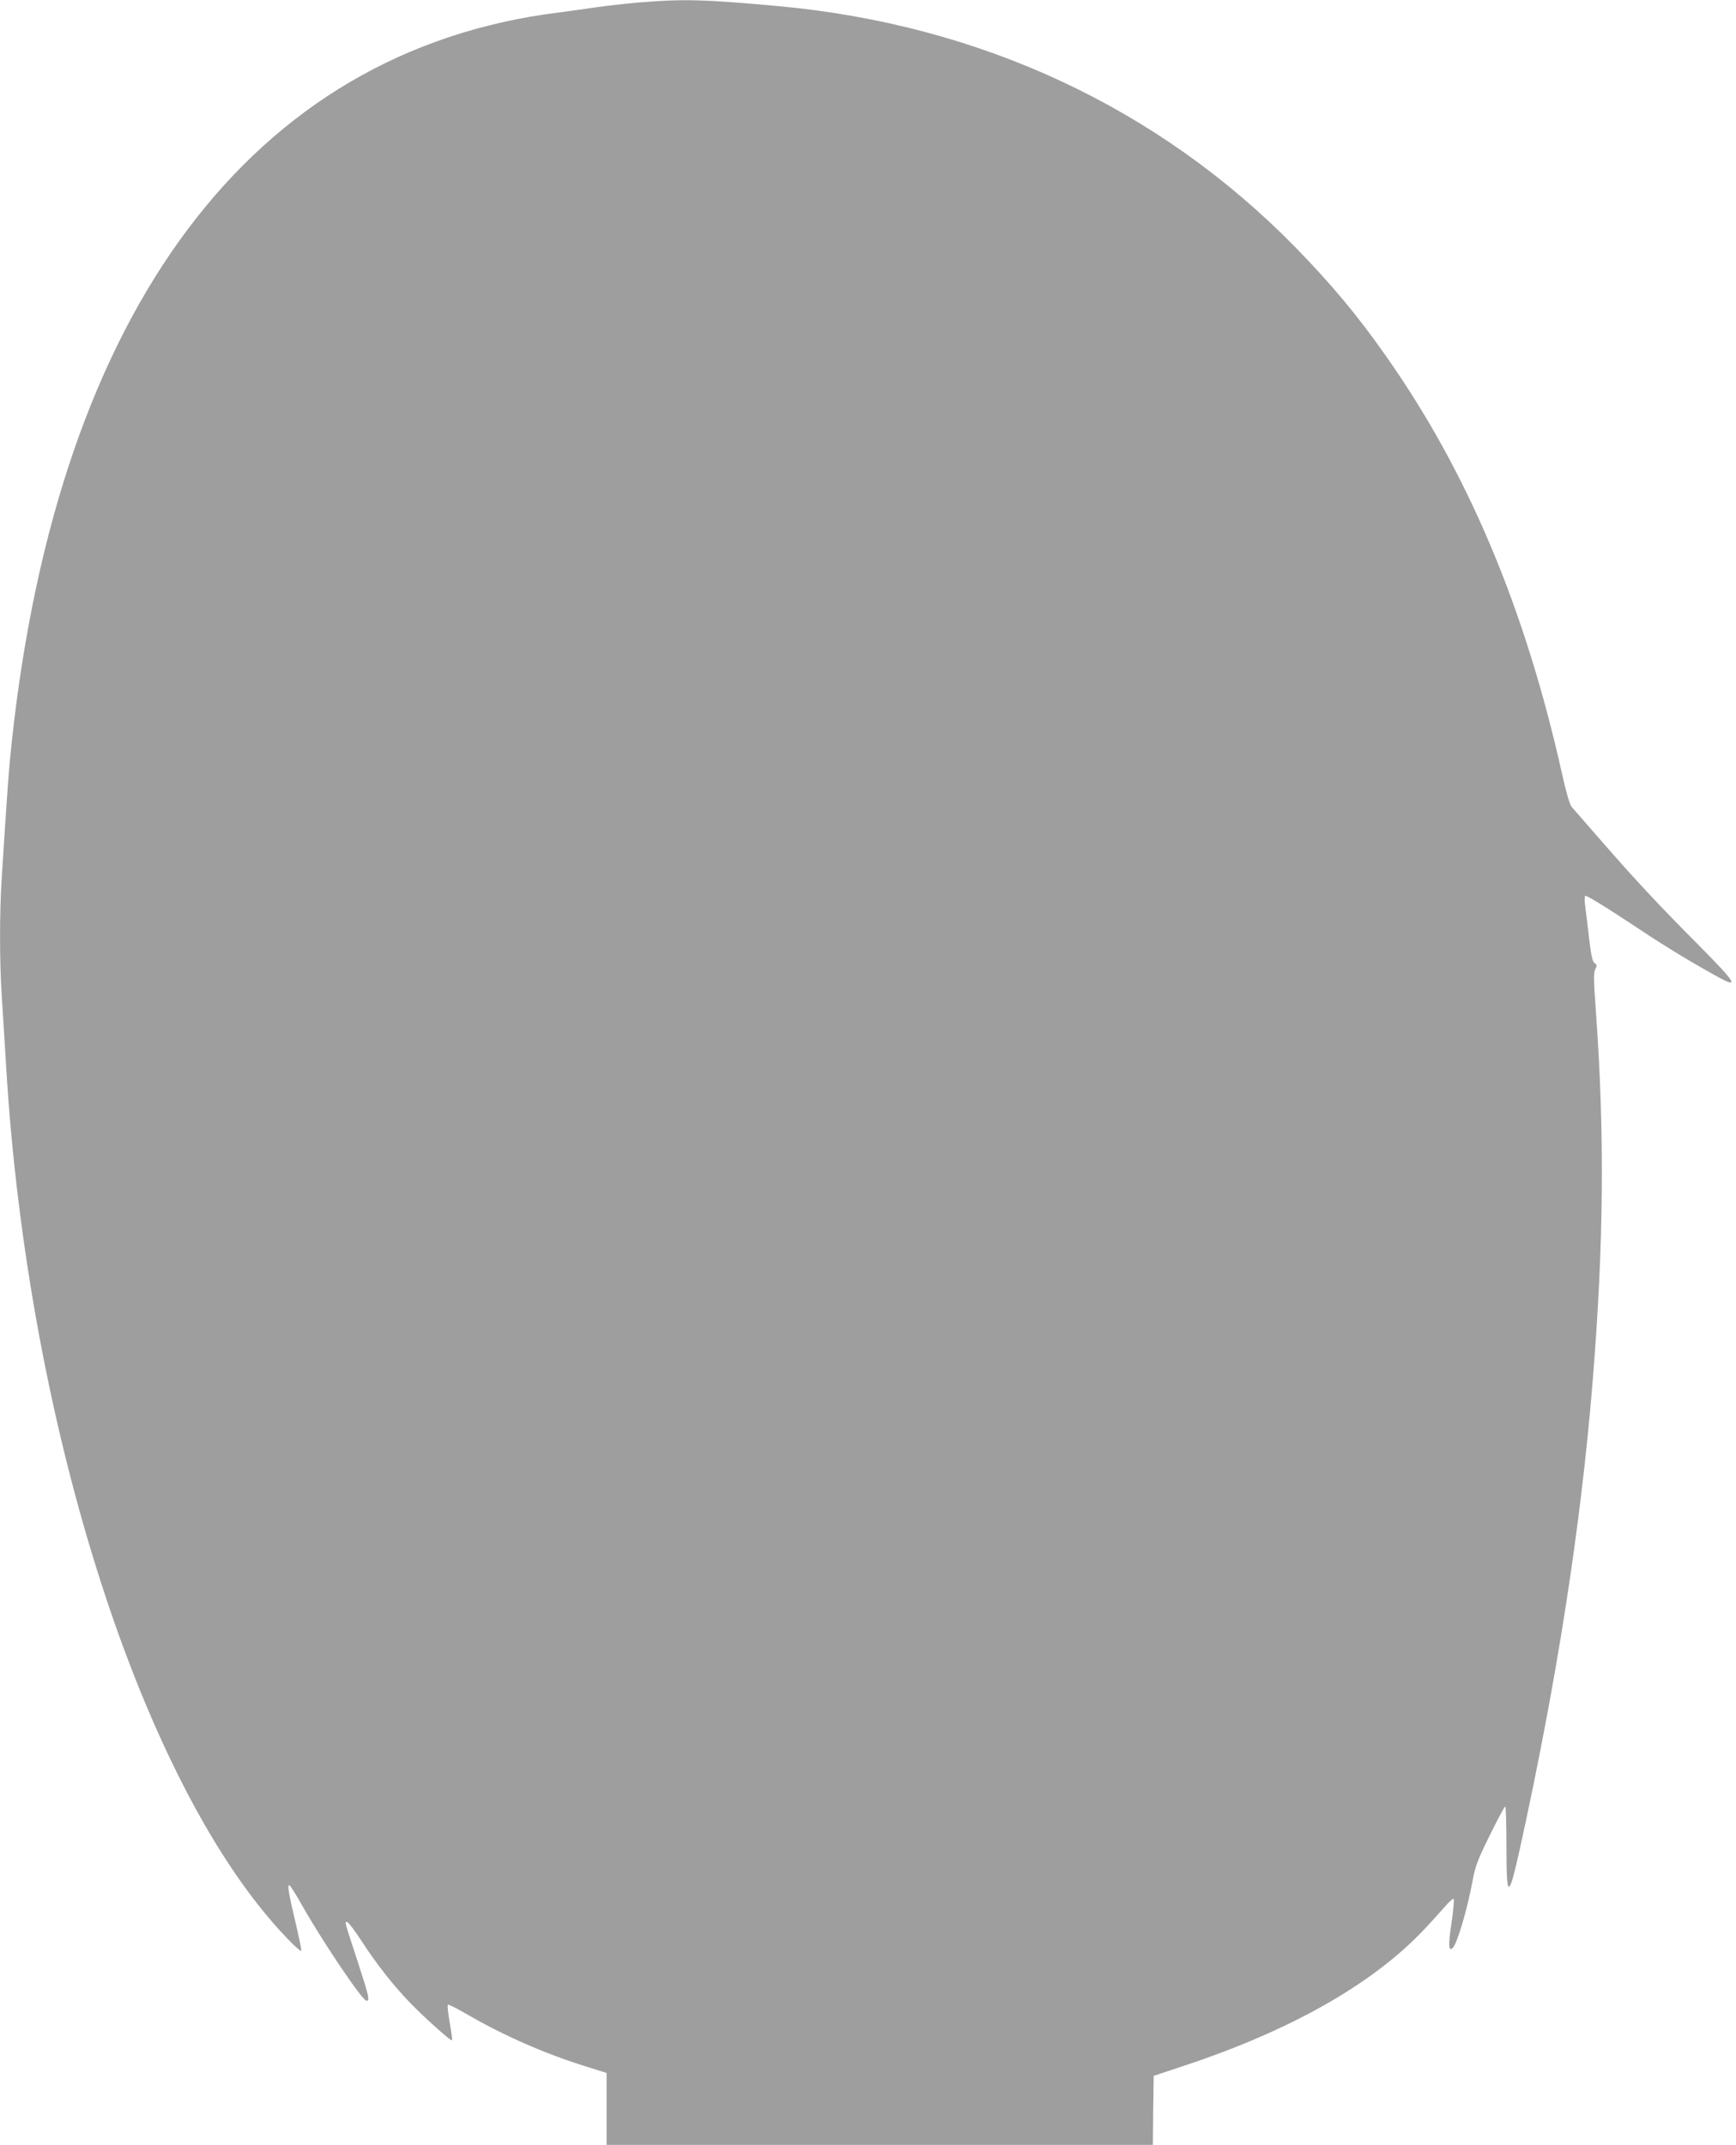
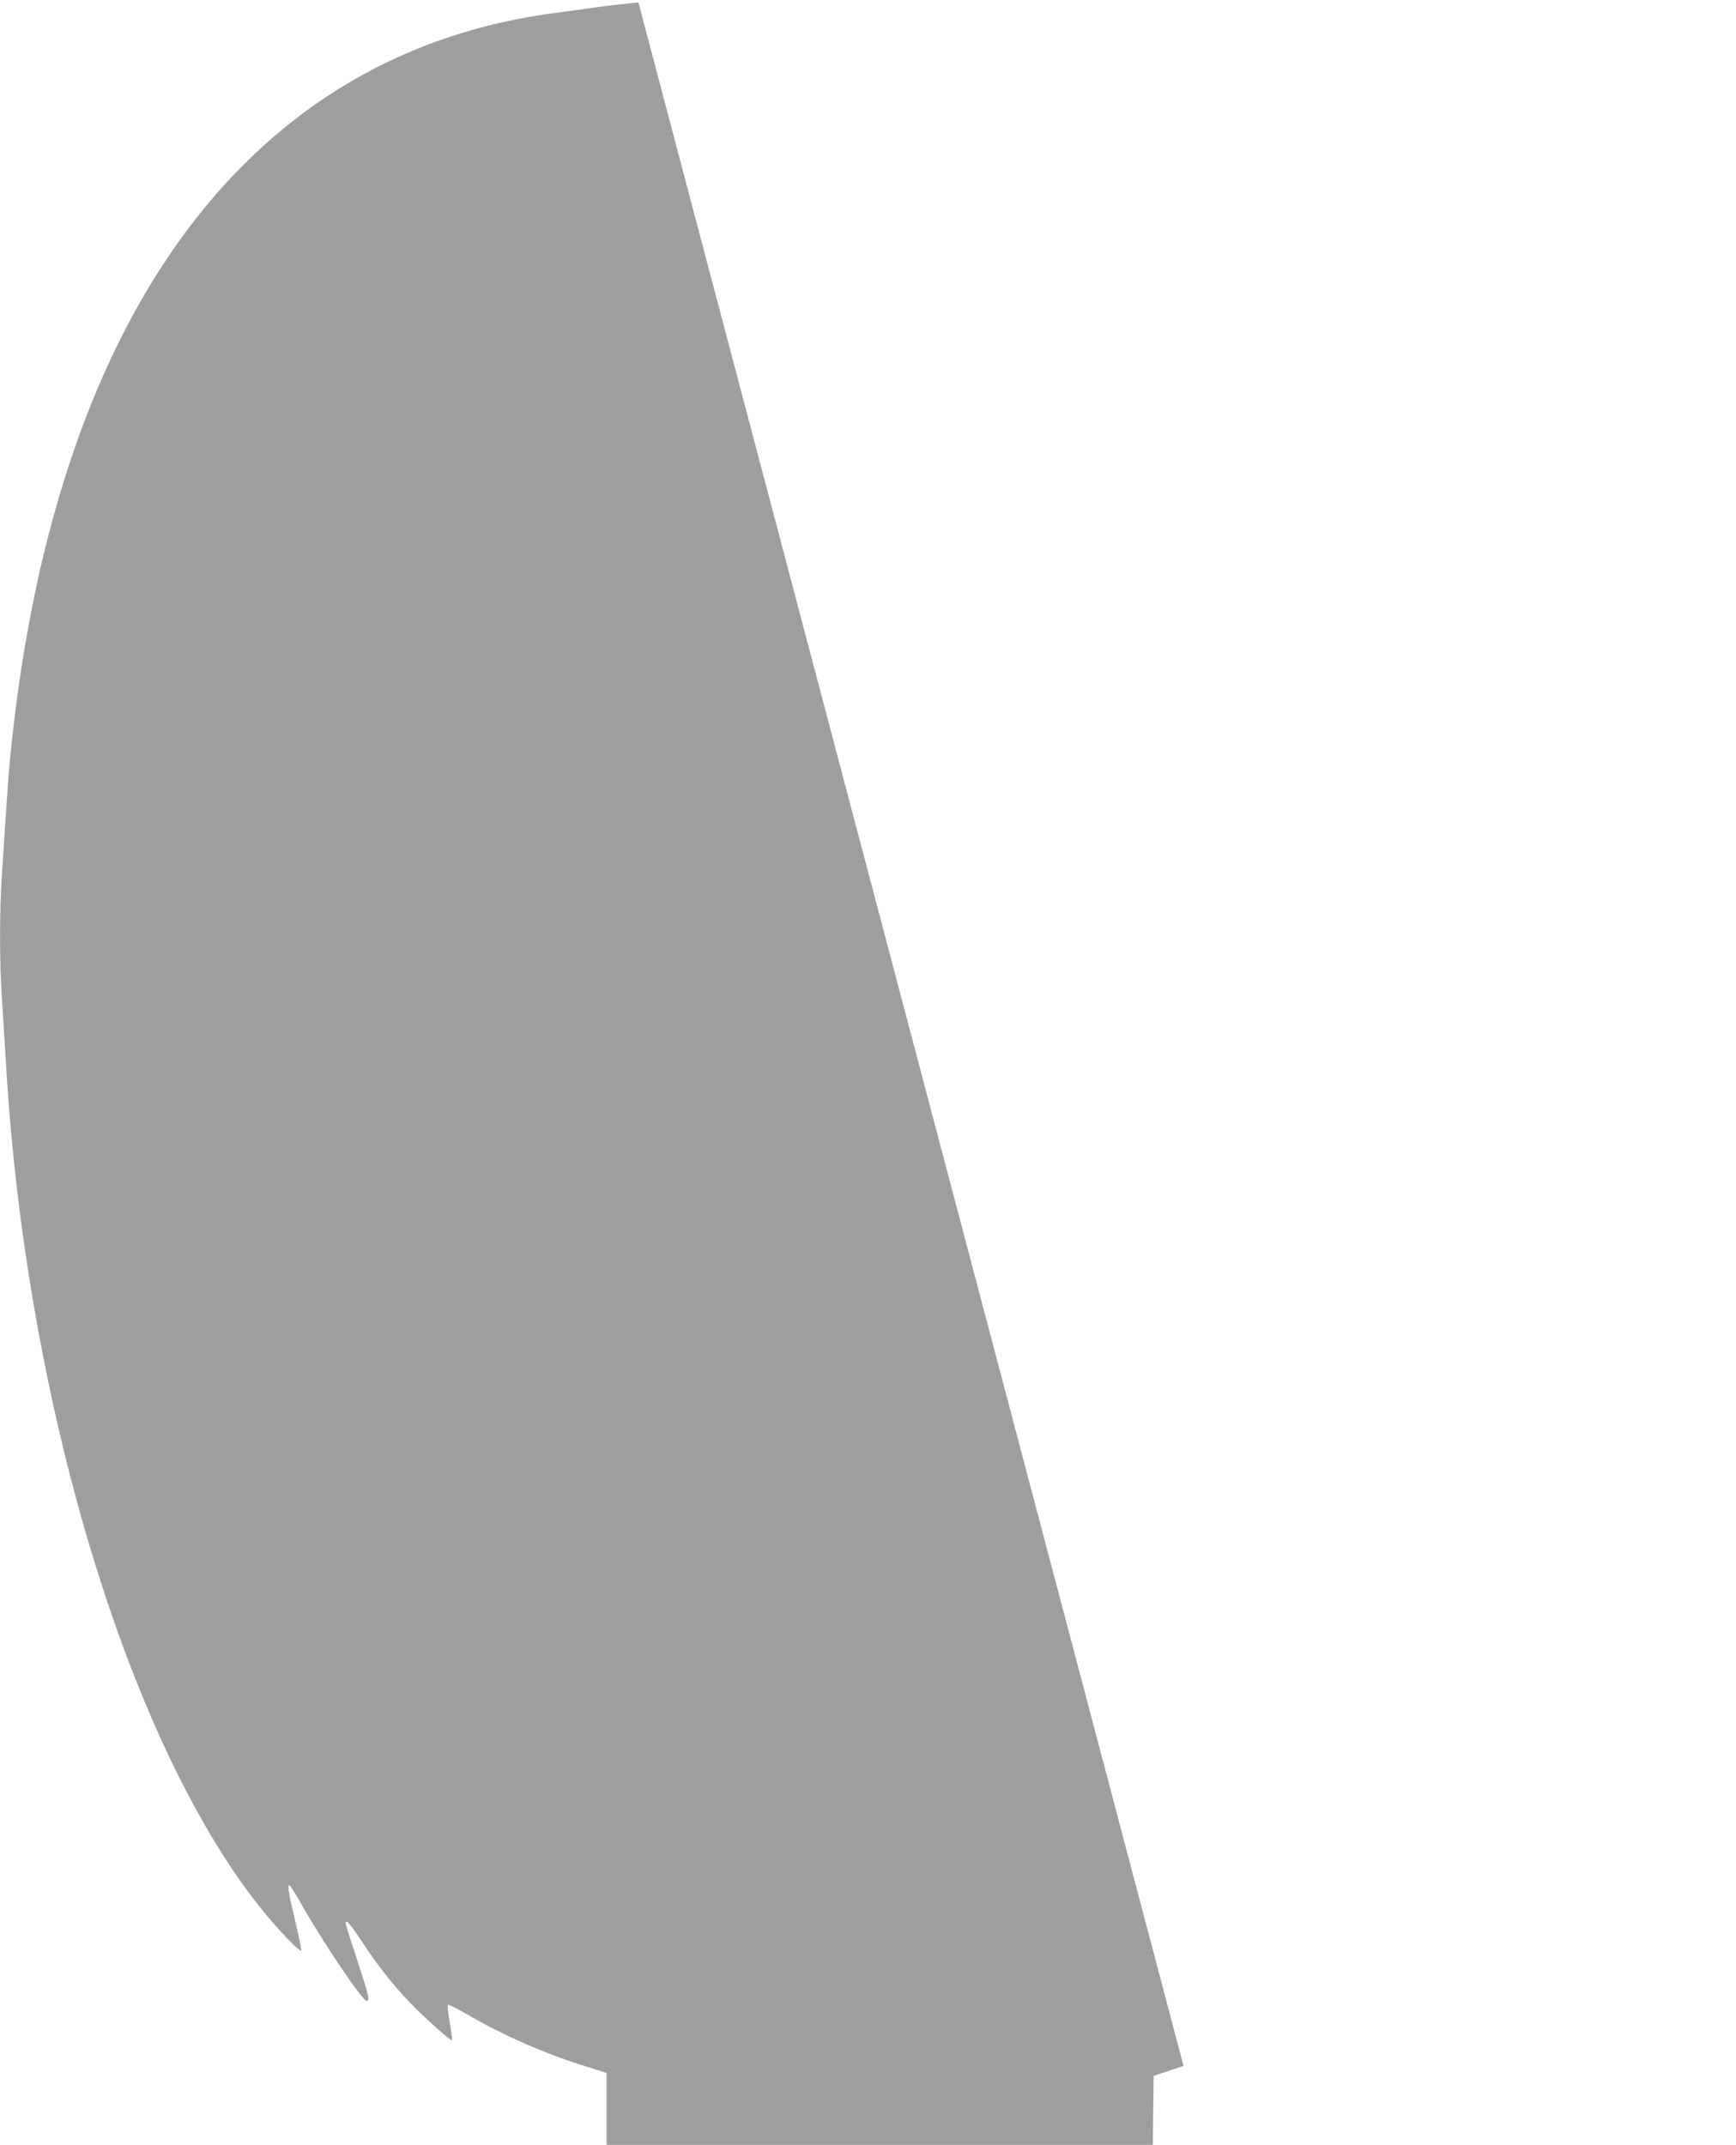
<svg xmlns="http://www.w3.org/2000/svg" version="1.0" width="1036pt" height="1280pt" viewBox="0 0 1036 1280" preserveAspectRatio="xMidYMid meet">
  <g transform="translate(0,1280) scale(0.1,-0.1)" fill="#9e9e9e" stroke="none">
-     <path d="M3810 12785 c-80 -7 -192 -20 -250 -28 -58 -9 -161 -23 -230 -32 -1825 -230 -2980 -1769 -3259 -4345 -18 -167 -27 -287 -61 -825 -13 -204 -13 -485 0 -690 6 -88 17 -277 26 -420 129 -2172 820 -4320 1678 -5213 44 -46 82 -79 84 -74 2 6 -13 77 -32 159 -42 176 -52 233 -40 233 5 0 40 -55 78 -123 126 -222 359 -567 383 -567 21 0 16 24 -51 229 -85 261 -80 241 -64 241 7 -1 47 -53 88 -117 90 -138 186 -260 289 -367 89 -91 242 -228 248 -222 3 2 -3 50 -13 105 -10 56 -15 104 -11 107 3 4 52 -21 109 -54 223 -130 474 -240 721 -316 l117 -37 0 -214 0 -215 1630 0 1630 0 2 206 3 206 178 59 c635 210 1120 484 1427 805 42 44 98 106 127 139 28 33 54 57 58 53 4 -4 -2 -69 -13 -145 -20 -132 -18 -173 8 -147 27 27 87 231 119 405 15 81 30 122 102 267 46 94 87 171 92 171 4 1 7 -104 7 -233 0 -324 12 -326 81 -16 219 997 363 1919 433 2780 67 819 73 1479 20 2213 -14 190 -14 232 -4 253 12 21 11 26 -4 37 -13 9 -20 43 -32 142 -8 72 -19 157 -23 190 -5 33 -5 64 -1 69 5 5 107 -57 227 -136 230 -153 348 -226 527 -327 176 -100 163 -73 -85 177 -232 233 -374 385 -593 637 -77 88 -147 169 -157 180 -11 12 -34 92 -58 201 -220 985 -561 1795 -1049 2488 -170 243 -325 428 -541 650 -817 834 -1882 1330 -3091 1440 -440 40 -563 43 -830 21z" />
+     <path d="M3810 12785 c-80 -7 -192 -20 -250 -28 -58 -9 -161 -23 -230 -32 -1825 -230 -2980 -1769 -3259 -4345 -18 -167 -27 -287 -61 -825 -13 -204 -13 -485 0 -690 6 -88 17 -277 26 -420 129 -2172 820 -4320 1678 -5213 44 -46 82 -79 84 -74 2 6 -13 77 -32 159 -42 176 -52 233 -40 233 5 0 40 -55 78 -123 126 -222 359 -567 383 -567 21 0 16 24 -51 229 -85 261 -80 241 -64 241 7 -1 47 -53 88 -117 90 -138 186 -260 289 -367 89 -91 242 -228 248 -222 3 2 -3 50 -13 105 -10 56 -15 104 -11 107 3 4 52 -21 109 -54 223 -130 474 -240 721 -316 l117 -37 0 -214 0 -215 1630 0 1630 0 2 206 3 206 178 59 z" />
  </g>
</svg>